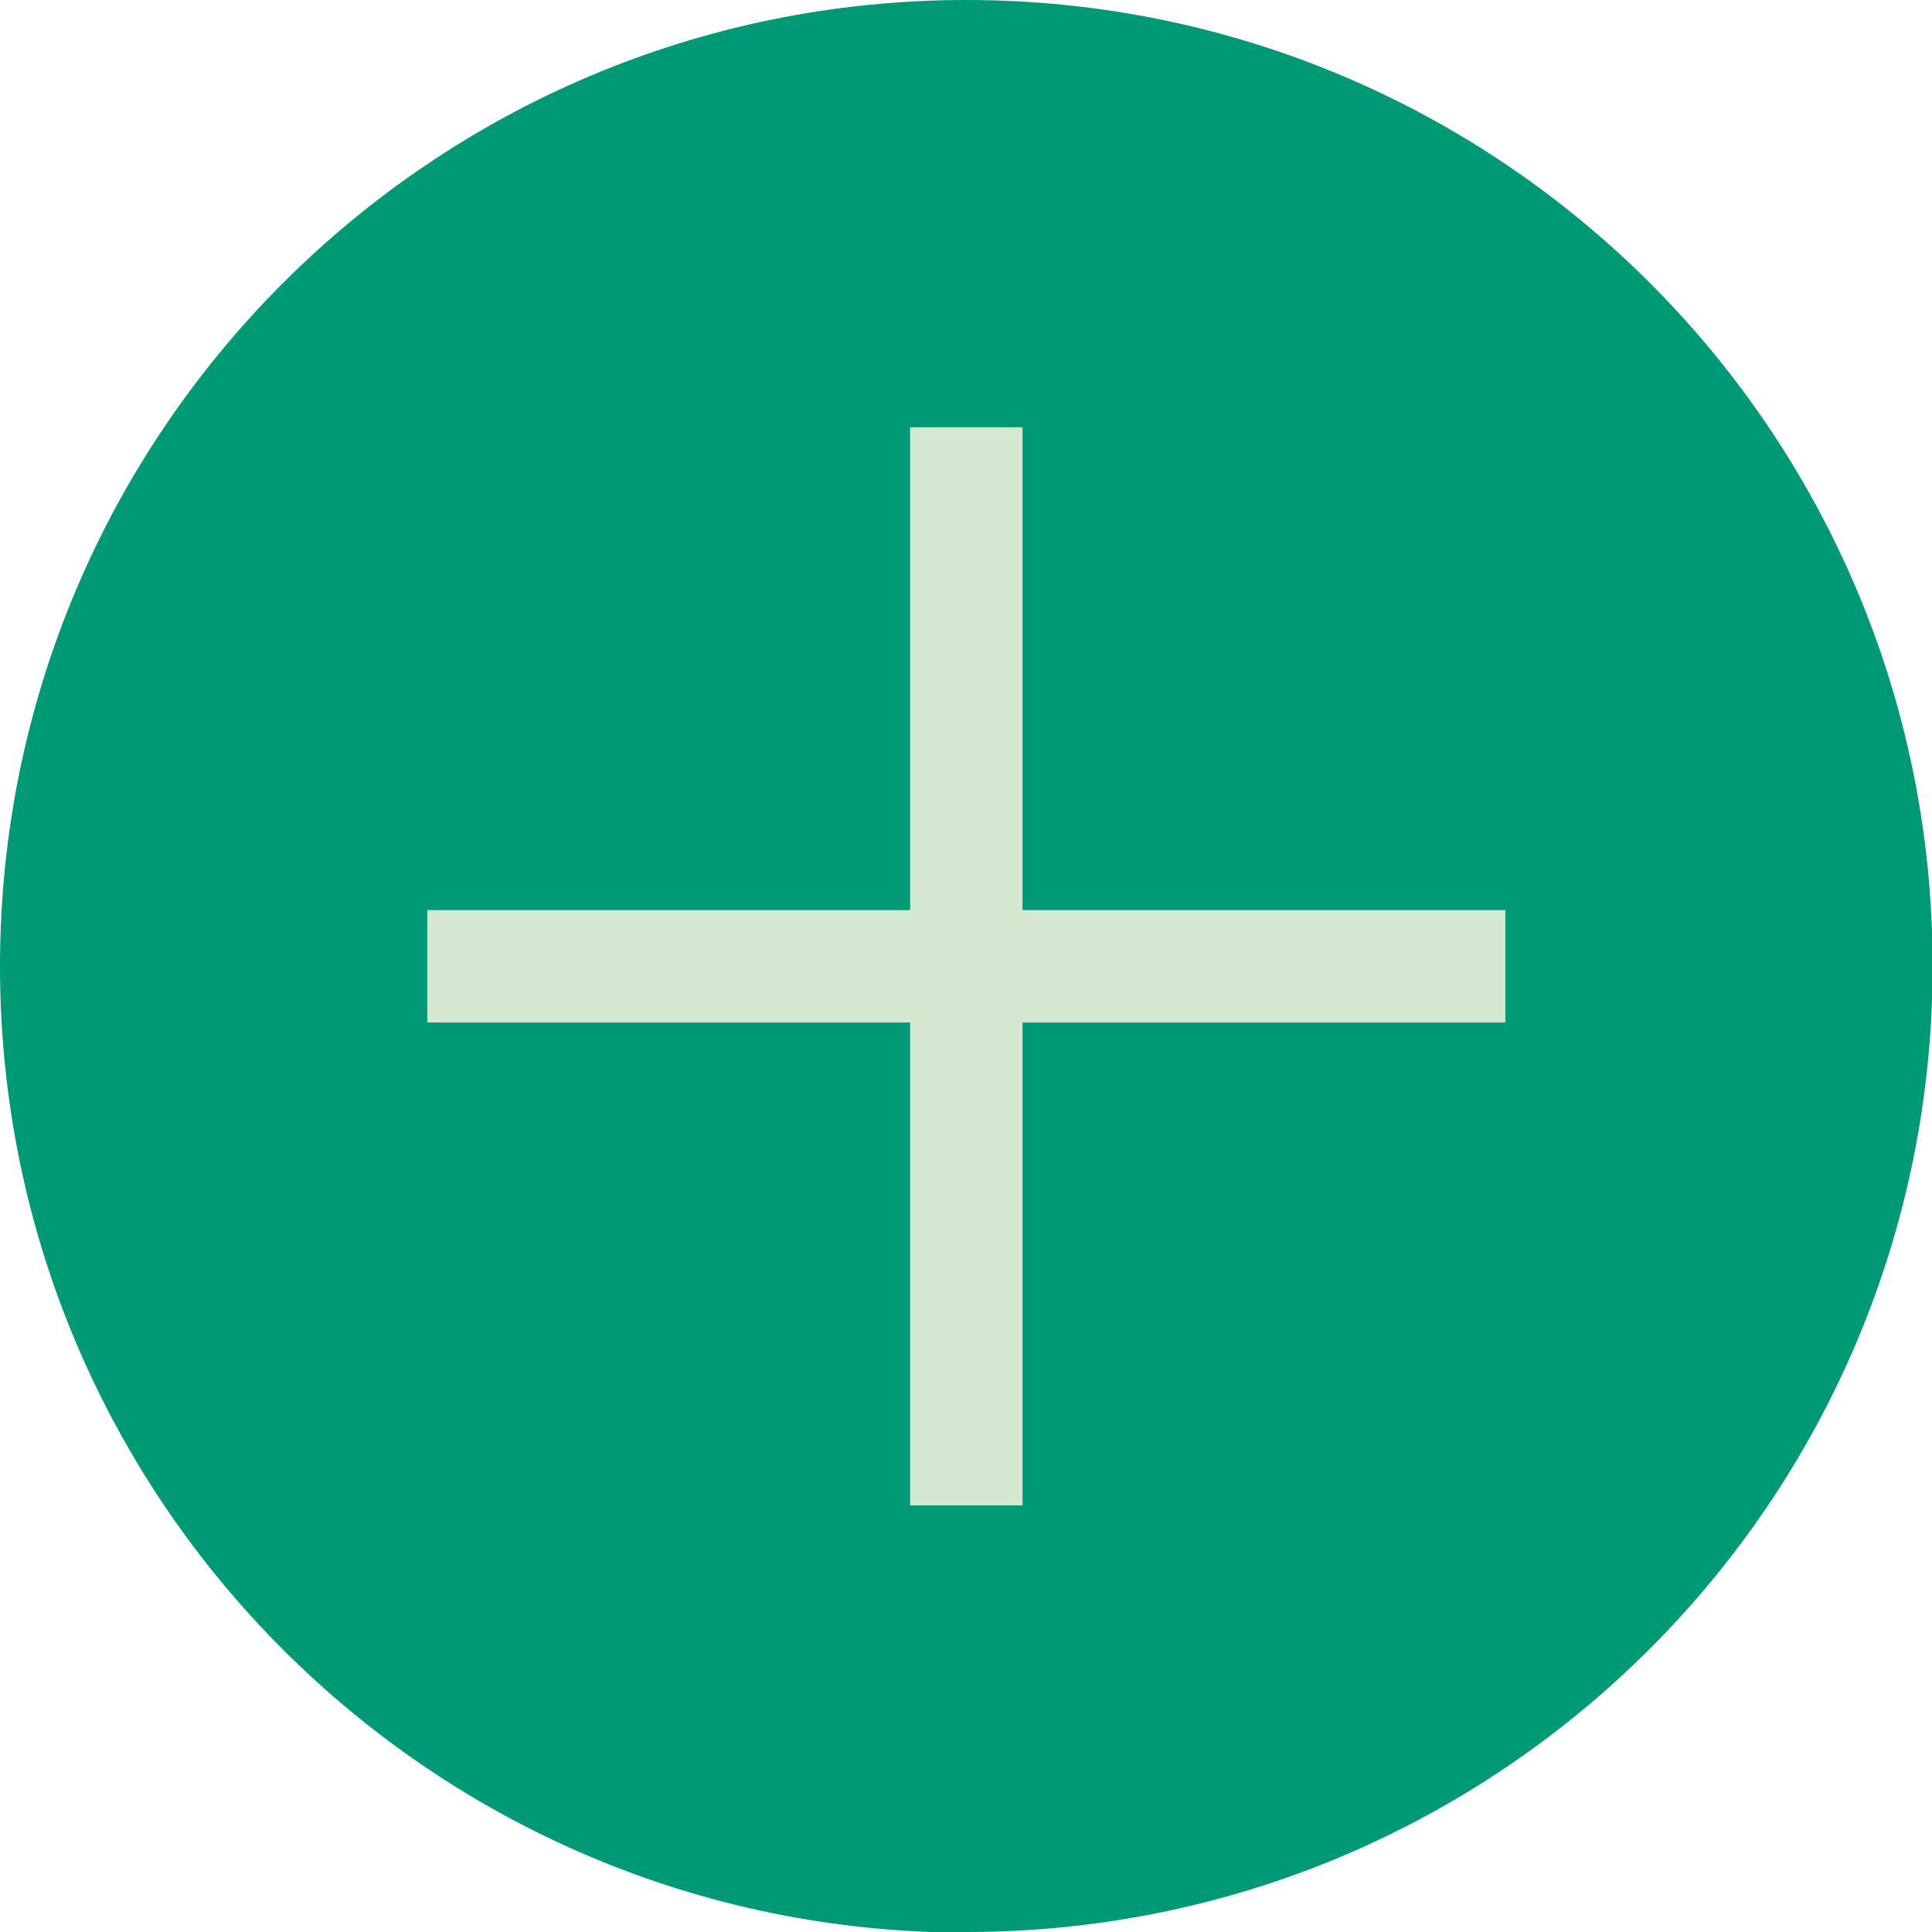
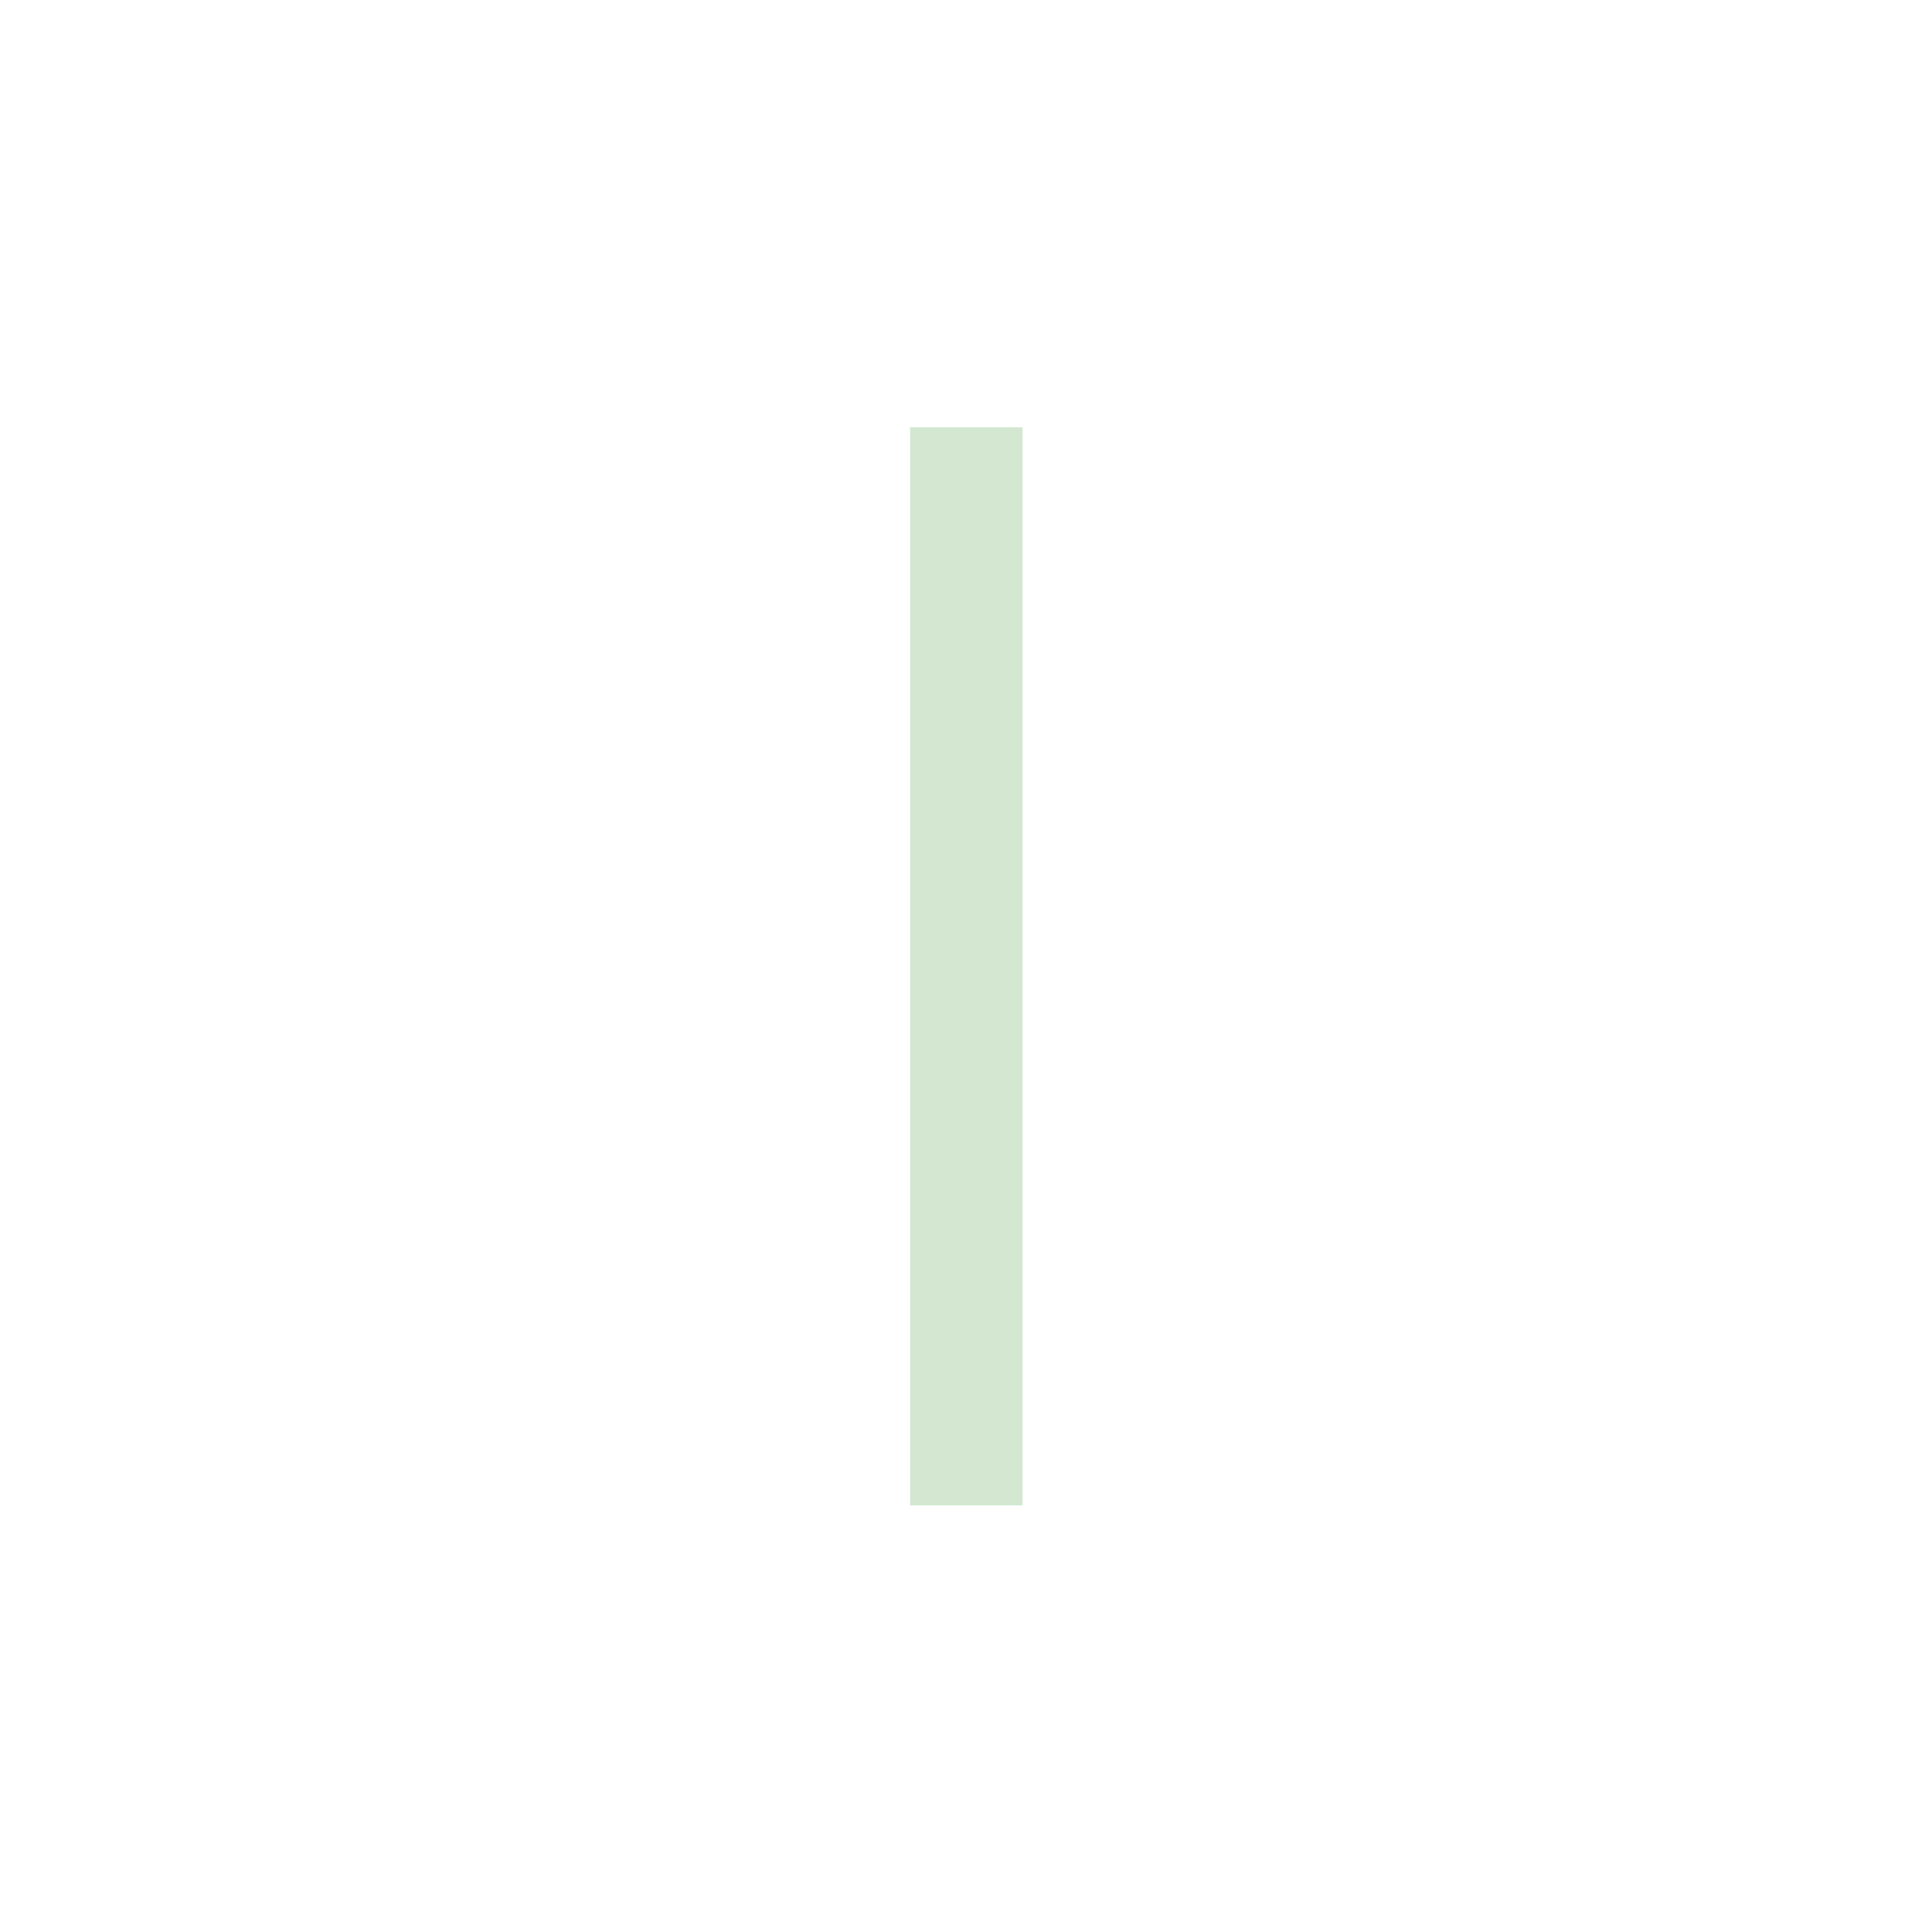
<svg xmlns="http://www.w3.org/2000/svg" id="Capa_1" data-name="Capa 1" viewBox="0 0 30.93 30.93">
  <defs>
    <style>
      .cls-1 {
        clip-path: url(#clippath);
      }

      .cls-2, .cls-3 {
        fill: none;
      }

      .cls-2, .cls-4 {
        stroke-width: 0px;
      }

      .cls-3 {
        stroke: #d3e7d1;
        stroke-width: 1.8px;
      }

      .cls-4 {
        fill: #009976;
      }
    </style>
    <clipPath id="clippath">
-       <rect class="cls-2" width="30.93" height="30.93" />
-     </clipPath>
+       </clipPath>
  </defs>
  <g class="cls-1">
-     <path class="cls-4" d="m15.47 30.93c8.54 0 15.47-6.92 15.47-15.47s-6.93-15.46-15.47-15.46s-15.47 6.92-15.47 15.47s6.93 15.47 15.47 15.47" />
-   </g>
+     </g>
  <line class="cls-3" x1="15.47" y1="6.84" x2="15.47" y2="24.1" />
-   <line class="cls-3" x1="24.1" y1="15.47" x2="6.84" y2="15.47" />
</svg>